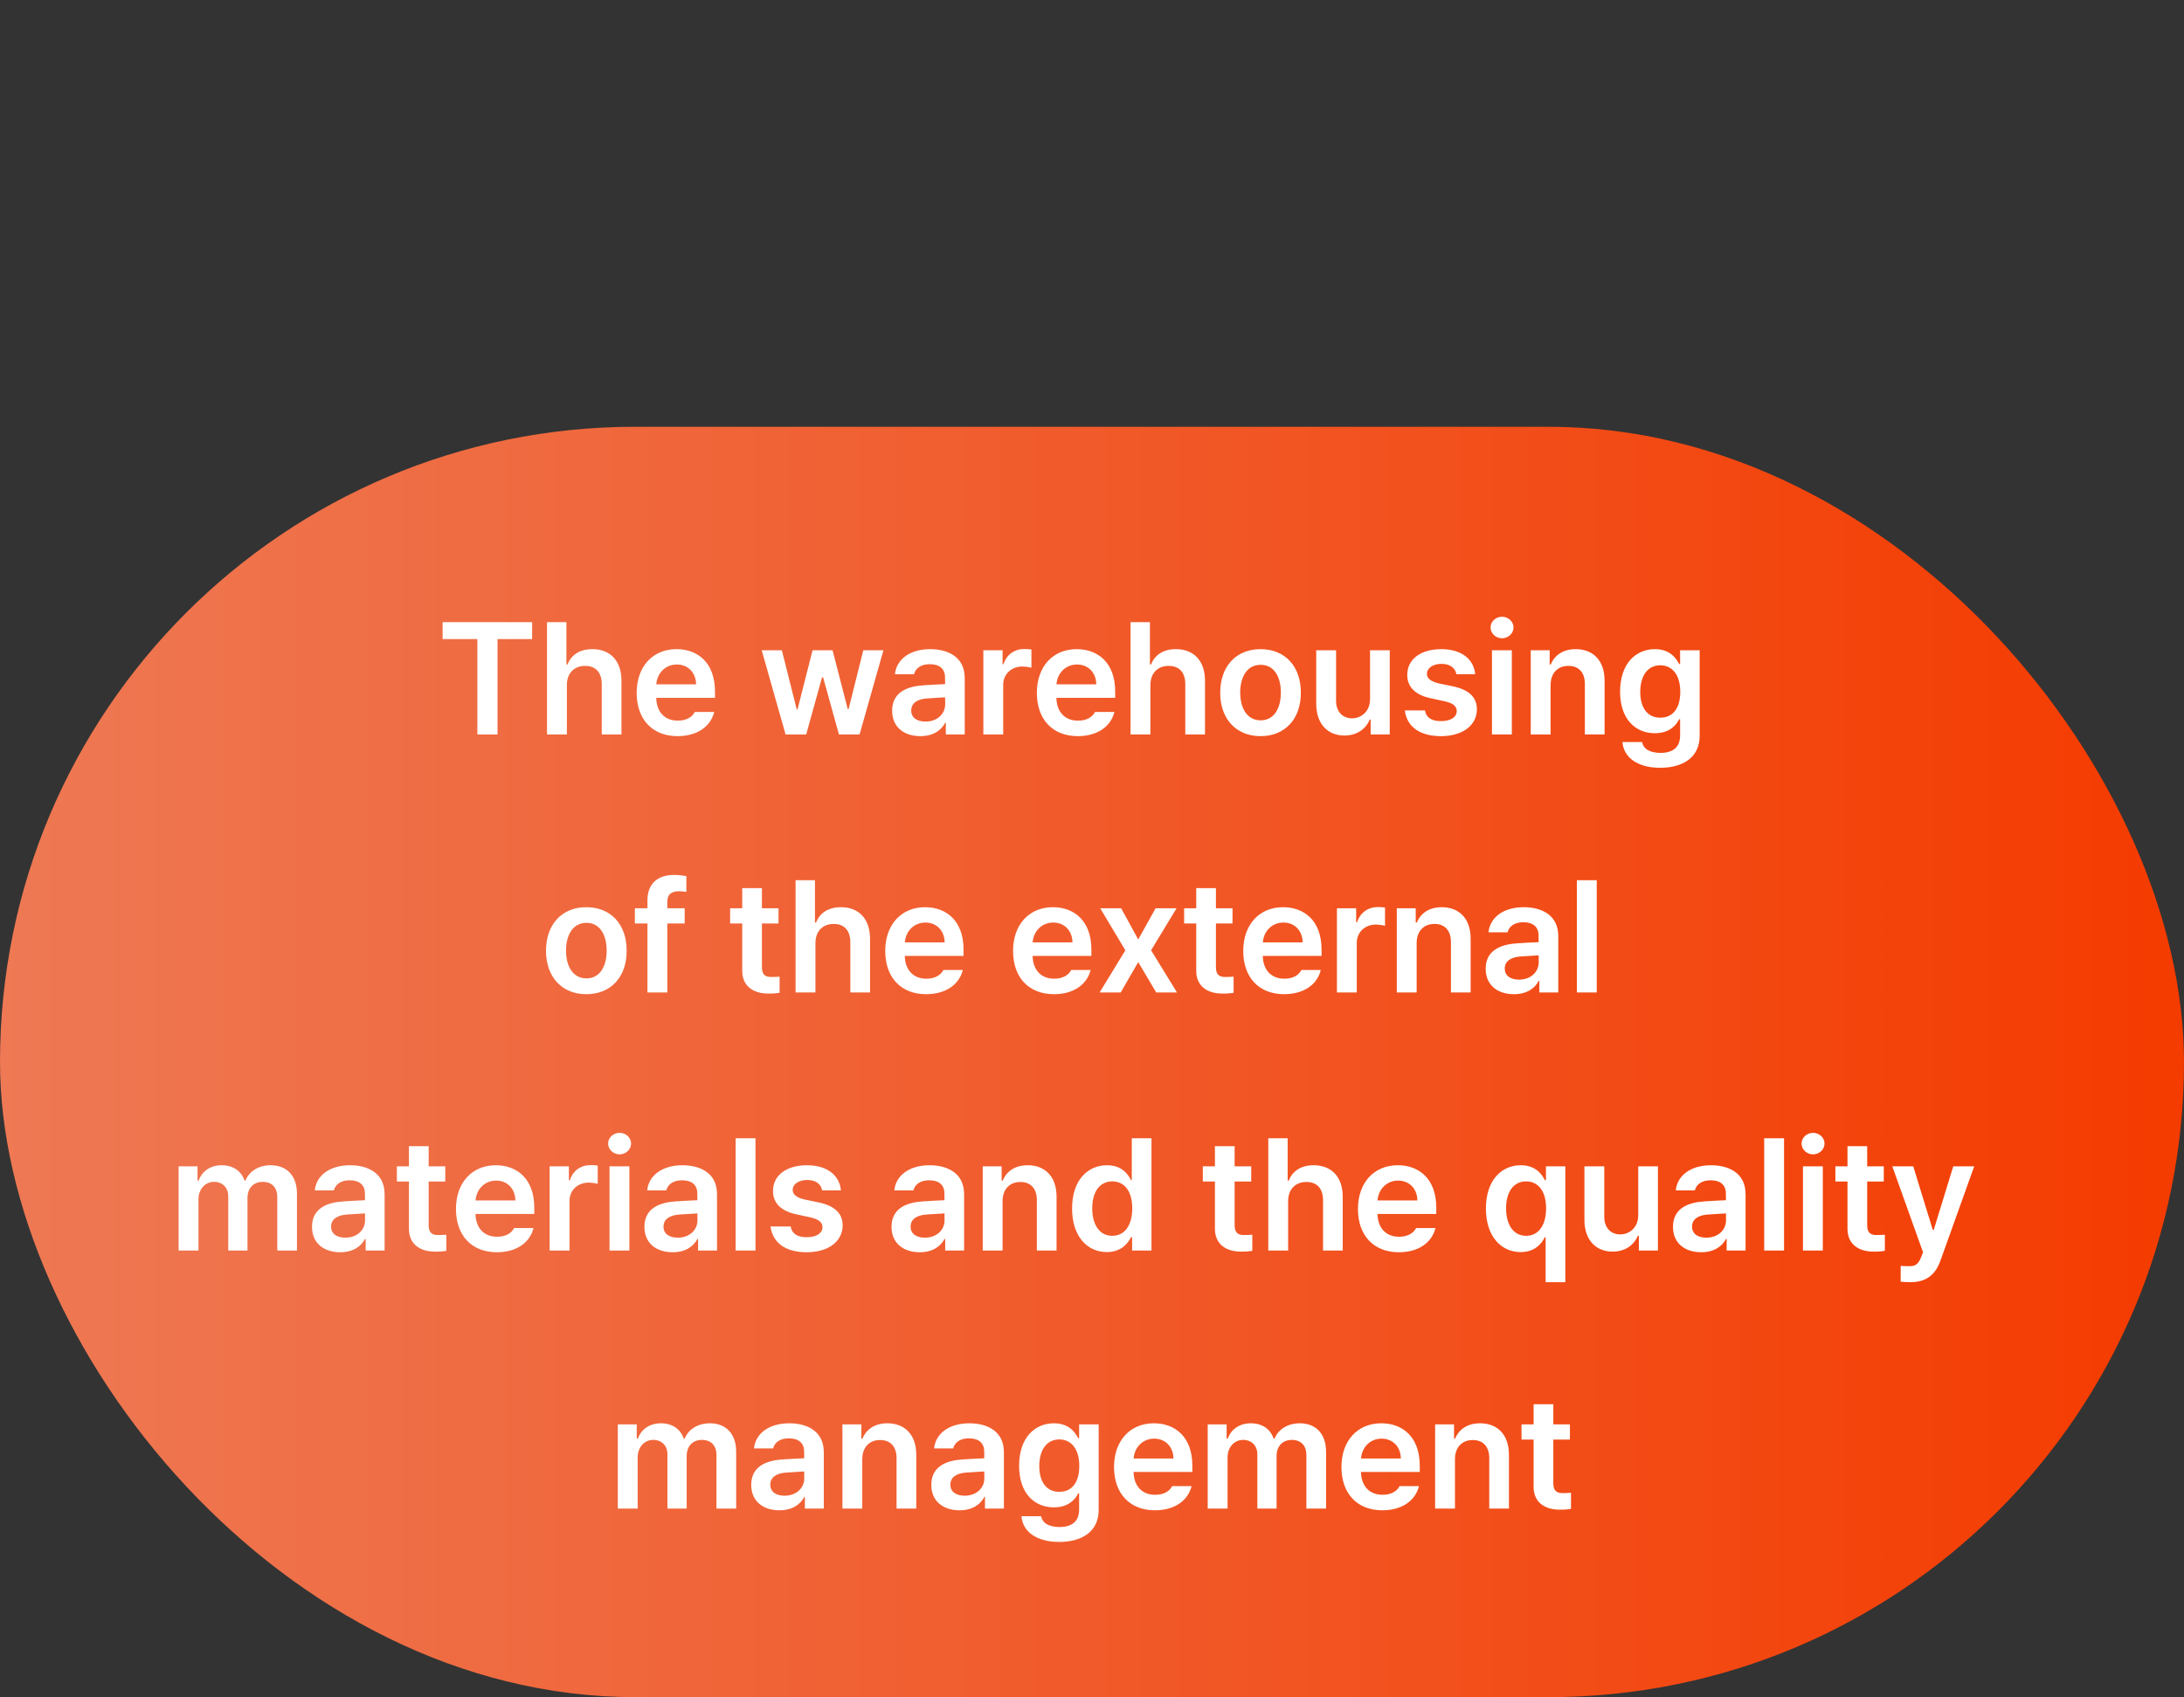
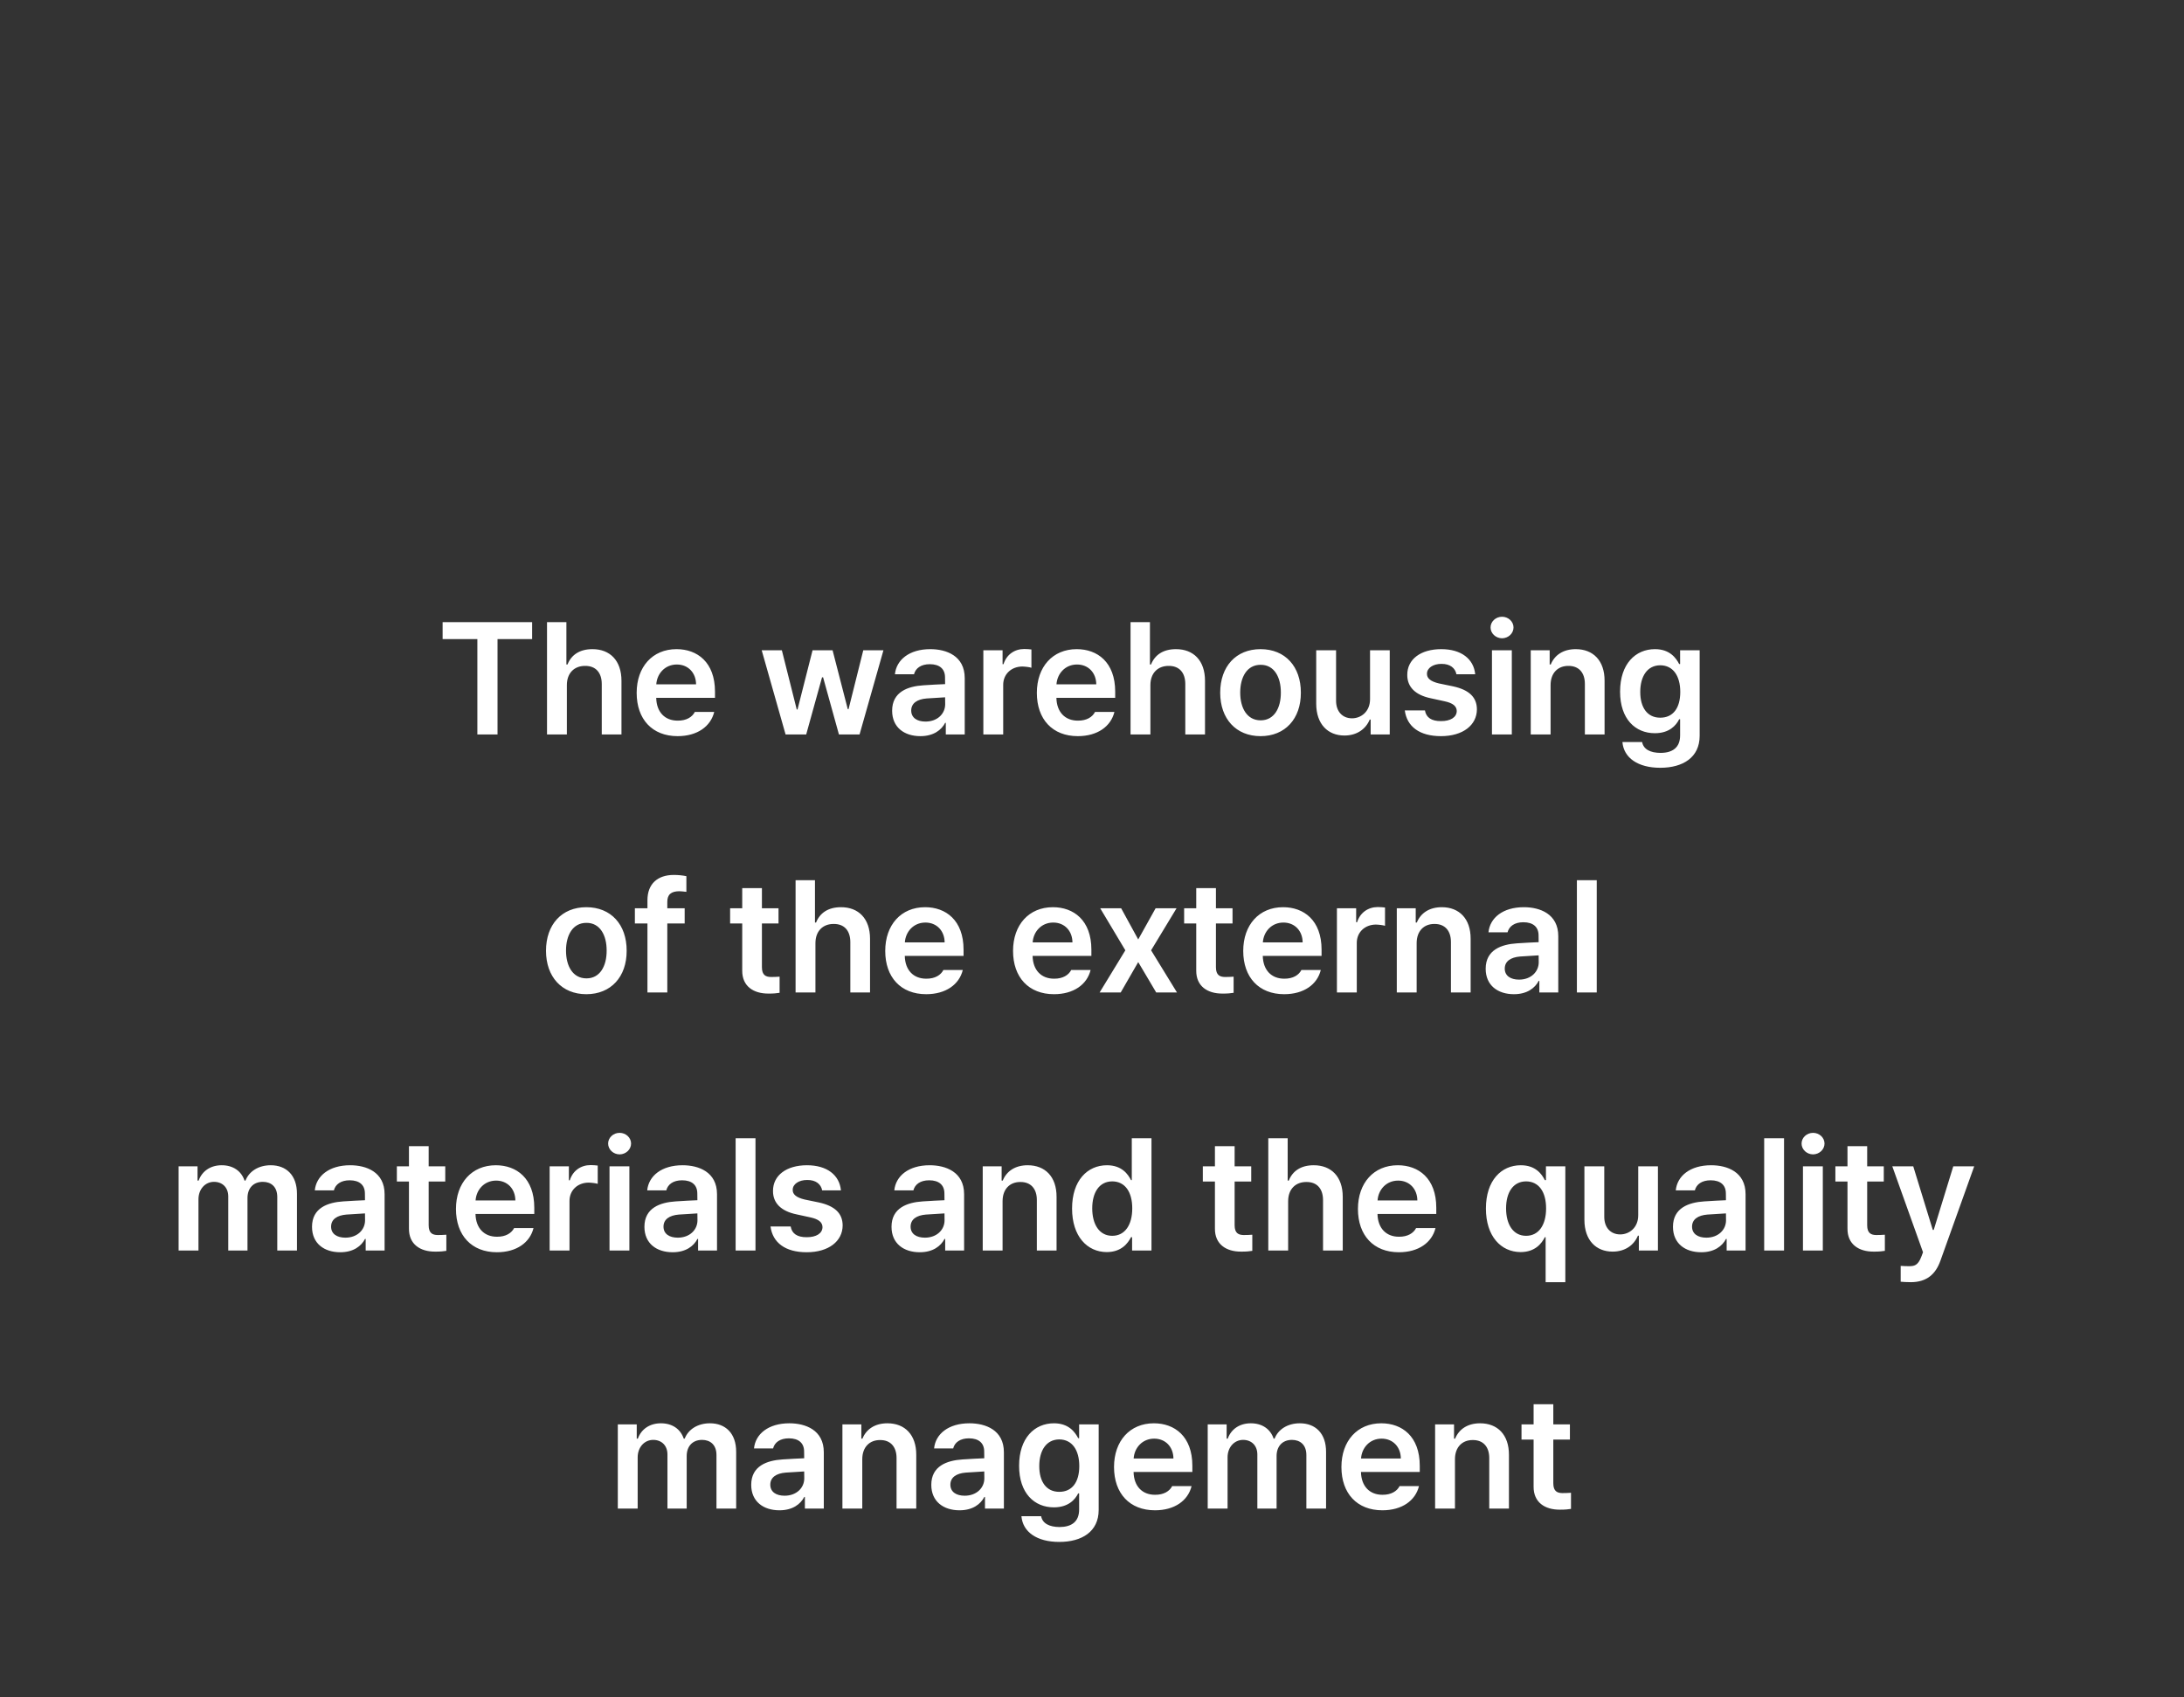
<svg xmlns="http://www.w3.org/2000/svg" width="220" height="171" viewBox="0 0 220 171" fill="none">
  <rect x="0" y="0" width="220" height="171" fill="#333333" stroke="none" />
-   <rect y="43" width="220" height="128" rx="64" fill="url(#paint0_linear_170_952)" />
  <path d="M44.586 64.391V62.688H53.602V64.391H50.117V74H48.086V64.391H44.586ZM57.102 69.031V74H55.102V62.688H57.055V66.953H57.164C57.547 65.992 58.375 65.406 59.68 65.406C61.438 65.406 62.602 66.547 62.602 68.594V74H60.617V68.906C60.609 67.75 59.992 67.086 58.945 67.094C57.867 67.086 57.102 67.797 57.102 69.031ZM68.258 74.172C65.703 74.172 64.133 72.469 64.133 69.812C64.133 67.188 65.727 65.406 68.148 65.406C70.227 65.406 72.023 66.711 72.023 69.688V70.312H66.102C66.133 71.758 66.984 72.617 68.273 72.609C69.148 72.617 69.734 72.242 69.992 71.734H71.945C71.586 73.203 70.227 74.172 68.258 74.172ZM66.109 68.953H70.117C70.109 67.797 69.328 66.953 68.18 66.953C66.984 66.953 66.18 67.875 66.109 68.953ZM79.133 74L76.727 65.516H78.758L80.258 71.484H80.336L81.852 65.516H83.867L85.398 71.453H85.477L86.961 65.516H88.992L86.586 74H84.508L82.914 68.25H82.805L81.211 74H79.133ZM89.867 71.609C89.867 69.703 91.453 69.148 93.023 69.047C93.617 69 94.828 68.945 95.203 68.93L95.195 68.25C95.195 67.406 94.656 66.922 93.664 66.922C92.773 66.922 92.227 67.328 92.07 67.938H90.148C90.289 66.492 91.586 65.406 93.711 65.406C95.32 65.406 97.18 66.07 97.18 68.328V74H95.273V72.828H95.211C94.836 73.547 94.047 74.172 92.711 74.172C91.094 74.172 89.867 73.289 89.867 71.609ZM91.789 71.594C91.789 72.328 92.391 72.703 93.227 72.703C94.438 72.703 95.211 71.906 95.211 70.953L95.203 70.258C94.844 70.273 93.734 70.344 93.336 70.375C92.391 70.453 91.789 70.852 91.789 71.594ZM99.055 74V65.516H100.992V66.922H101.086C101.391 65.945 102.203 65.391 103.18 65.391C103.398 65.391 103.711 65.414 103.898 65.438V67.281C103.719 67.219 103.305 67.164 102.977 67.156C101.867 67.164 101.055 67.93 101.055 69V74H99.055ZM108.57 74.172C106.016 74.172 104.445 72.469 104.445 69.812C104.445 67.188 106.039 65.406 108.461 65.406C110.539 65.406 112.336 66.711 112.336 69.688V70.312H106.414C106.445 71.758 107.297 72.617 108.586 72.609C109.461 72.617 110.047 72.242 110.305 71.734H112.258C111.898 73.203 110.539 74.172 108.57 74.172ZM106.422 68.953H110.43C110.422 67.797 109.641 66.953 108.492 66.953C107.297 66.953 106.492 67.875 106.422 68.953ZM115.883 69.031V74H113.883V62.688H115.836V66.953H115.945C116.328 65.992 117.156 65.406 118.461 65.406C120.219 65.406 121.383 66.547 121.383 68.594V74H119.398V68.906C119.391 67.75 118.773 67.086 117.727 67.094C116.648 67.086 115.883 67.797 115.883 69.031ZM126.977 74.172C124.5 74.172 122.914 72.414 122.914 69.797C122.914 67.156 124.5 65.406 126.977 65.406C129.461 65.406 131.047 67.156 131.039 69.797C131.047 72.414 129.461 74.172 126.977 74.172ZM124.93 69.781C124.93 71.336 125.609 72.578 126.992 72.578C128.352 72.578 129.031 71.336 129.023 69.781C129.031 68.227 128.352 66.977 126.992 66.984C125.609 66.977 124.93 68.227 124.93 69.781ZM138.008 70.438V65.516H139.992V74H138.07V72.5H137.977C137.586 73.445 136.695 74.109 135.43 74.109C133.75 74.109 132.594 72.953 132.586 70.922V65.516H134.586V70.609C134.586 71.688 135.227 72.375 136.195 72.375C137.07 72.375 138.008 71.734 138.008 70.438ZM146.711 67.938C146.586 67.297 146.055 66.883 145.211 66.891C144.359 66.883 143.734 67.312 143.742 67.891C143.734 68.328 144.086 68.656 144.945 68.859L146.383 69.156C147.984 69.508 148.766 70.25 148.773 71.469C148.766 73.062 147.367 74.172 145.148 74.172C142.992 74.172 141.719 73.203 141.508 71.578H143.539C143.656 72.305 144.219 72.664 145.148 72.656C146.109 72.664 146.734 72.273 146.742 71.641C146.734 71.148 146.352 70.836 145.508 70.656L144.148 70.359C142.57 70.039 141.75 69.211 141.758 68C141.75 66.43 143.109 65.406 145.18 65.406C147.203 65.406 148.453 66.398 148.602 67.938H146.711ZM150.289 74V65.516H152.289V74H150.289ZM150.148 63.219C150.148 62.625 150.672 62.141 151.305 62.141C151.938 62.141 152.461 62.625 152.461 63.219C152.461 63.82 151.938 64.305 151.305 64.312C150.672 64.305 150.148 63.82 150.148 63.219ZM156.195 69.031V74H154.195V65.516H156.102V66.953H156.211C156.594 66.008 157.461 65.406 158.727 65.406C160.484 65.406 161.641 66.562 161.633 68.594V74H159.648V68.906C159.648 67.766 159.031 67.086 157.992 67.094C156.938 67.086 156.195 67.797 156.195 69.031ZM167.242 77.359C164.992 77.359 163.562 76.359 163.43 74.766H165.414C165.555 75.508 166.25 75.852 167.273 75.859C168.469 75.852 169.242 75.336 169.242 74.094V72.469H169.148C168.836 73.094 168.156 73.875 166.695 73.875C164.734 73.875 163.195 72.453 163.195 69.688C163.195 66.898 164.742 65.406 166.711 65.406C168.203 65.406 168.836 66.305 169.148 66.906H169.242V65.516H171.211V74.141C171.211 76.312 169.531 77.359 167.242 77.359ZM165.227 69.719C165.227 71.281 165.93 72.312 167.242 72.312C168.531 72.312 169.258 71.344 169.258 69.719C169.258 68.102 168.539 67.039 167.242 67.031C165.914 67.039 165.227 68.172 165.227 69.719ZM59.062 100.172C56.586 100.172 55 98.414 55 95.797C55 93.156 56.586 91.406 59.062 91.406C61.547 91.406 63.133 93.156 63.125 95.797C63.133 98.414 61.547 100.172 59.062 100.172ZM57.016 95.781C57.016 97.336 57.695 98.578 59.078 98.578C60.438 98.578 61.117 97.336 61.109 95.781C61.117 94.227 60.438 92.977 59.078 92.984C57.695 92.977 57.016 94.227 57.016 95.781ZM68.969 91.516V93.047H67.219V100H65.219V93.047H63.953V91.516H65.219V90.703C65.219 89.055 66.242 88.156 67.875 88.156C68.336 88.156 68.766 88.203 69.141 88.281V89.859C68.812 89.812 68.57 89.805 68.422 89.797C67.617 89.805 67.211 90.117 67.219 90.891V91.516H68.969ZM78.422 91.516V93.047H76.75V97.453C76.75 98.266 77.156 98.43 77.656 98.438C77.891 98.445 78.281 98.422 78.531 98.406V100.031C78.297 100.07 77.914 100.117 77.406 100.109C75.906 100.117 74.75 99.375 74.766 97.781V93.047H73.547V91.516H74.766V89.484H76.75V91.516H78.422ZM82.141 95.031V100H80.141V88.688H82.094V92.953H82.203C82.586 91.992 83.414 91.406 84.719 91.406C86.477 91.406 87.641 92.547 87.641 94.594V100H85.656V94.906C85.648 93.75 85.031 93.086 83.984 93.094C82.906 93.086 82.141 93.797 82.141 95.031ZM93.297 100.172C90.742 100.172 89.172 98.469 89.172 95.812C89.172 93.188 90.766 91.406 93.188 91.406C95.266 91.406 97.062 92.711 97.062 95.688V96.312H91.141C91.172 97.758 92.023 98.617 93.312 98.609C94.188 98.617 94.773 98.242 95.031 97.734H96.984C96.625 99.203 95.266 100.172 93.297 100.172ZM91.148 94.953H95.156C95.148 93.797 94.367 92.953 93.219 92.953C92.023 92.953 91.219 93.875 91.148 94.953ZM106.172 100.172C103.617 100.172 102.047 98.469 102.047 95.812C102.047 93.188 103.641 91.406 106.062 91.406C108.141 91.406 109.938 92.711 109.938 95.688V96.312H104.016C104.047 97.758 104.898 98.617 106.188 98.609C107.062 98.617 107.648 98.242 107.906 97.734H109.859C109.5 99.203 108.141 100.172 106.172 100.172ZM104.023 94.953H108.031C108.023 93.797 107.242 92.953 106.094 92.953C104.898 92.953 104.094 93.875 104.023 94.953ZM112.938 91.516L114.656 94.656L116.406 91.516H118.516L115.953 95.75L118.562 100H116.469L114.656 96.938L112.891 100H110.766L113.359 95.75L110.828 91.516H112.938ZM124.156 91.516V93.047H122.484V97.453C122.484 98.266 122.891 98.43 123.391 98.438C123.625 98.445 124.016 98.422 124.266 98.406V100.031C124.031 100.07 123.648 100.117 123.141 100.109C121.641 100.117 120.484 99.375 120.5 97.781V93.047H119.281V91.516H120.5V89.484H122.484V91.516H124.156ZM129.359 100.172C126.805 100.172 125.234 98.469 125.234 95.812C125.234 93.188 126.828 91.406 129.25 91.406C131.328 91.406 133.125 92.711 133.125 95.688V96.312H127.203C127.234 97.758 128.086 98.617 129.375 98.609C130.25 98.617 130.836 98.242 131.094 97.734H133.047C132.688 99.203 131.328 100.172 129.359 100.172ZM127.211 94.953H131.219C131.211 93.797 130.43 92.953 129.281 92.953C128.086 92.953 127.281 93.875 127.211 94.953ZM134.672 100V91.516H136.609V92.922H136.703C137.008 91.945 137.82 91.391 138.797 91.391C139.016 91.391 139.328 91.414 139.516 91.438V93.281C139.336 93.219 138.922 93.164 138.594 93.156C137.484 93.164 136.672 93.93 136.672 95V100H134.672ZM142.703 95.031V100H140.703V91.516H142.609V92.953H142.719C143.102 92.008 143.969 91.406 145.234 91.406C146.992 91.406 148.148 92.562 148.141 94.594V100H146.156V94.906C146.156 93.766 145.539 93.086 144.5 93.094C143.445 93.086 142.703 93.797 142.703 95.031ZM149.656 97.609C149.656 95.703 151.242 95.148 152.812 95.047C153.406 95 154.617 94.945 154.992 94.93L154.984 94.25C154.984 93.406 154.445 92.922 153.453 92.922C152.562 92.922 152.016 93.328 151.859 93.938H149.938C150.078 92.492 151.375 91.406 153.5 91.406C155.109 91.406 156.969 92.07 156.969 94.328V100H155.062V98.828H155C154.625 99.547 153.836 100.172 152.5 100.172C150.883 100.172 149.656 99.289 149.656 97.609ZM151.578 97.594C151.578 98.328 152.18 98.703 153.016 98.703C154.227 98.703 155 97.906 155 96.953L154.992 96.258C154.633 96.273 153.523 96.344 153.125 96.375C152.18 96.453 151.578 96.852 151.578 97.594ZM160.844 88.688V100H158.844V88.688H160.844ZM17.992 126V117.516H19.898V118.953H20.008C20.359 117.984 21.211 117.406 22.336 117.406C23.484 117.406 24.312 117.992 24.633 118.953H24.727C25.094 118.016 26.039 117.406 27.273 117.406C28.828 117.406 29.922 118.406 29.914 120.297V126H27.93V120.609C27.93 119.555 27.289 119.078 26.477 119.078C25.5 119.078 24.93 119.742 24.93 120.703V126H22.992V120.531C22.984 119.648 22.406 119.078 21.555 119.078C20.695 119.078 19.992 119.789 19.992 120.844V126H17.992ZM31.43 123.609C31.43 121.703 33.016 121.148 34.586 121.047C35.18 121 36.391 120.945 36.766 120.93L36.758 120.25C36.758 119.406 36.219 118.922 35.227 118.922C34.336 118.922 33.789 119.328 33.633 119.938H31.711C31.852 118.492 33.148 117.406 35.273 117.406C36.883 117.406 38.742 118.07 38.742 120.328V126H36.836V124.828H36.773C36.398 125.547 35.609 126.172 34.273 126.172C32.656 126.172 31.43 125.289 31.43 123.609ZM33.352 123.594C33.352 124.328 33.953 124.703 34.789 124.703C36 124.703 36.773 123.906 36.773 122.953L36.766 122.258C36.406 122.273 35.297 122.344 34.898 122.375C33.953 122.453 33.352 122.852 33.352 123.594ZM44.852 117.516V119.047H43.18V123.453C43.18 124.266 43.586 124.43 44.086 124.438C44.32 124.445 44.711 124.422 44.961 124.406V126.031C44.727 126.07 44.344 126.117 43.836 126.109C42.336 126.117 41.18 125.375 41.195 123.781V119.047H39.977V117.516H41.195V115.484H43.18V117.516H44.852ZM50.055 126.172C47.5 126.172 45.93 124.469 45.93 121.812C45.93 119.188 47.523 117.406 49.945 117.406C52.023 117.406 53.82 118.711 53.82 121.688V122.312H47.898C47.93 123.758 48.781 124.617 50.07 124.609C50.945 124.617 51.531 124.242 51.789 123.734H53.742C53.383 125.203 52.023 126.172 50.055 126.172ZM47.906 120.953H51.914C51.906 119.797 51.125 118.953 49.977 118.953C48.781 118.953 47.977 119.875 47.906 120.953ZM55.367 126V117.516H57.305V118.922H57.398C57.703 117.945 58.516 117.391 59.492 117.391C59.711 117.391 60.023 117.414 60.211 117.438V119.281C60.031 119.219 59.617 119.164 59.289 119.156C58.18 119.164 57.367 119.93 57.367 121V126H55.367ZM61.398 126V117.516H63.398V126H61.398ZM61.258 115.219C61.258 114.625 61.781 114.141 62.414 114.141C63.047 114.141 63.57 114.625 63.57 115.219C63.57 115.82 63.047 116.305 62.414 116.312C61.781 116.305 61.258 115.82 61.258 115.219ZM64.914 123.609C64.914 121.703 66.5 121.148 68.07 121.047C68.664 121 69.875 120.945 70.25 120.93L70.242 120.25C70.242 119.406 69.703 118.922 68.711 118.922C67.82 118.922 67.273 119.328 67.117 119.938H65.195C65.336 118.492 66.633 117.406 68.758 117.406C70.367 117.406 72.227 118.07 72.227 120.328V126H70.32V124.828H70.258C69.883 125.547 69.094 126.172 67.758 126.172C66.141 126.172 64.914 125.289 64.914 123.609ZM66.836 123.594C66.836 124.328 67.438 124.703 68.273 124.703C69.484 124.703 70.258 123.906 70.258 122.953L70.25 122.258C69.891 122.273 68.781 122.344 68.383 122.375C67.438 122.453 66.836 122.852 66.836 123.594ZM76.102 114.688V126H74.102V114.688H76.102ZM82.82 119.938C82.695 119.297 82.164 118.883 81.32 118.891C80.469 118.883 79.844 119.312 79.852 119.891C79.844 120.328 80.195 120.656 81.055 120.859L82.492 121.156C84.094 121.508 84.875 122.25 84.883 123.469C84.875 125.062 83.477 126.172 81.258 126.172C79.102 126.172 77.828 125.203 77.617 123.578H79.648C79.766 124.305 80.328 124.664 81.258 124.656C82.219 124.664 82.844 124.273 82.852 123.641C82.844 123.148 82.461 122.836 81.617 122.656L80.258 122.359C78.68 122.039 77.859 121.211 77.867 120C77.859 118.43 79.219 117.406 81.289 117.406C83.312 117.406 84.562 118.398 84.711 119.938H82.82ZM89.805 123.609C89.805 121.703 91.391 121.148 92.961 121.047C93.555 121 94.766 120.945 95.141 120.93L95.133 120.25C95.133 119.406 94.594 118.922 93.602 118.922C92.711 118.922 92.164 119.328 92.008 119.938H90.086C90.227 118.492 91.523 117.406 93.648 117.406C95.258 117.406 97.117 118.07 97.117 120.328V126H95.211V124.828H95.148C94.773 125.547 93.984 126.172 92.648 126.172C91.031 126.172 89.805 125.289 89.805 123.609ZM91.727 123.594C91.727 124.328 92.328 124.703 93.164 124.703C94.375 124.703 95.148 123.906 95.148 122.953L95.141 122.258C94.781 122.273 93.672 122.344 93.273 122.375C92.328 122.453 91.727 122.852 91.727 123.594ZM100.992 121.031V126H98.992V117.516H100.898V118.953H101.008C101.391 118.008 102.258 117.406 103.523 117.406C105.281 117.406 106.438 118.562 106.43 120.594V126H104.445V120.906C104.445 119.766 103.828 119.086 102.789 119.094C101.734 119.086 100.992 119.797 100.992 121.031ZM111.492 126.156C109.5 126.148 107.992 124.555 107.992 121.766C107.992 118.938 109.539 117.406 111.508 117.406C113 117.406 113.625 118.305 113.93 118.906H114.008V114.688H115.992V126H114.039V124.656H113.93C113.609 125.281 112.961 126.148 111.492 126.156ZM110.023 121.75C110.023 123.352 110.727 124.516 112.039 124.516C113.328 124.516 114.055 123.406 114.055 121.75C114.055 120.102 113.336 119.039 112.039 119.031C110.711 119.039 110.023 120.172 110.023 121.75ZM126.039 117.516V119.047H124.367V123.453C124.367 124.266 124.773 124.43 125.273 124.438C125.508 124.445 125.898 124.422 126.148 124.406V126.031C125.914 126.07 125.531 126.117 125.023 126.109C123.523 126.117 122.367 125.375 122.383 123.781V119.047H121.164V117.516H122.383V115.484H124.367V117.516H126.039ZM129.758 121.031V126H127.758V114.688H129.711V118.953H129.82C130.203 117.992 131.031 117.406 132.336 117.406C134.094 117.406 135.258 118.547 135.258 120.594V126H133.273V120.906C133.266 119.75 132.648 119.086 131.602 119.094C130.523 119.086 129.758 119.797 129.758 121.031ZM140.914 126.172C138.359 126.172 136.789 124.469 136.789 121.812C136.789 119.188 138.383 117.406 140.805 117.406C142.883 117.406 144.68 118.711 144.68 121.688V122.312H138.758C138.789 123.758 139.641 124.617 140.93 124.609C141.805 124.617 142.391 124.242 142.648 123.734H144.602C144.242 125.203 142.883 126.172 140.914 126.172ZM138.766 120.953H142.773C142.766 119.797 141.984 118.953 140.836 118.953C139.641 118.953 138.836 119.875 138.766 120.953ZM155.695 129.188V124.656H155.617C155.297 125.281 154.648 126.148 153.18 126.156C151.188 126.148 149.68 124.555 149.68 121.766C149.68 118.938 151.227 117.406 153.195 117.406C154.688 117.406 155.312 118.305 155.617 118.906H155.727V117.516H157.68V129.188H155.695ZM151.711 121.75C151.711 123.352 152.414 124.516 153.727 124.516C155.016 124.516 155.742 123.406 155.742 121.75C155.742 120.102 155.023 119.039 153.727 119.031C152.398 119.039 151.711 120.172 151.711 121.75ZM165.023 122.438V117.516H167.008V126H165.086V124.5H164.992C164.602 125.445 163.711 126.109 162.445 126.109C160.766 126.109 159.609 124.953 159.602 122.922V117.516H161.602V122.609C161.602 123.688 162.242 124.375 163.211 124.375C164.086 124.375 165.023 123.734 165.023 122.438ZM168.523 123.609C168.523 121.703 170.109 121.148 171.68 121.047C172.273 121 173.484 120.945 173.859 120.93L173.852 120.25C173.852 119.406 173.312 118.922 172.32 118.922C171.43 118.922 170.883 119.328 170.727 119.938H168.805C168.945 118.492 170.242 117.406 172.367 117.406C173.977 117.406 175.836 118.07 175.836 120.328V126H173.93V124.828H173.867C173.492 125.547 172.703 126.172 171.367 126.172C169.75 126.172 168.523 125.289 168.523 123.609ZM170.445 123.594C170.445 124.328 171.047 124.703 171.883 124.703C173.094 124.703 173.867 123.906 173.867 122.953L173.859 122.258C173.5 122.273 172.391 122.344 171.992 122.375C171.047 122.453 170.445 122.852 170.445 123.594ZM179.711 114.688V126H177.711V114.688H179.711ZM181.617 126V117.516H183.617V126H181.617ZM181.477 115.219C181.477 114.625 182 114.141 182.633 114.141C183.266 114.141 183.789 114.625 183.789 115.219C183.789 115.82 183.266 116.305 182.633 116.312C182 116.305 181.477 115.82 181.477 115.219ZM189.758 117.516V119.047H188.086V123.453C188.086 124.266 188.492 124.43 188.992 124.438C189.227 124.445 189.617 124.422 189.867 124.406V126.031C189.633 126.07 189.25 126.117 188.742 126.109C187.242 126.117 186.086 125.375 186.102 123.781V119.047H184.883V117.516H186.102V115.484H188.086V117.516H189.758ZM192.492 129.188C192.094 129.18 191.719 129.172 191.461 129.141V127.547C191.703 127.57 192.039 127.57 192.305 127.578C192.789 127.57 193.195 127.539 193.539 126.625L193.711 126.172L190.617 117.516H192.727L194.695 123.922H194.789L196.758 117.516H198.867L195.461 127.031C194.977 128.383 194.086 129.18 192.492 129.188ZM62.234 152V143.516H64.141V144.953H64.25C64.602 143.984 65.453 143.406 66.578 143.406C67.727 143.406 68.555 143.992 68.875 144.953H68.969C69.336 144.016 70.281 143.406 71.516 143.406C73.07 143.406 74.164 144.406 74.156 146.297V152H72.172V146.609C72.172 145.555 71.531 145.078 70.719 145.078C69.742 145.078 69.172 145.742 69.172 146.703V152H67.234V146.531C67.227 145.648 66.648 145.078 65.797 145.078C64.938 145.078 64.234 145.789 64.234 146.844V152H62.234ZM75.672 149.609C75.672 147.703 77.258 147.148 78.828 147.047C79.422 147 80.633 146.945 81.008 146.93L81 146.25C81 145.406 80.461 144.922 79.469 144.922C78.578 144.922 78.031 145.328 77.875 145.938H75.953C76.094 144.492 77.391 143.406 79.516 143.406C81.125 143.406 82.984 144.07 82.984 146.328V152H81.078V150.828H81.016C80.641 151.547 79.852 152.172 78.516 152.172C76.898 152.172 75.672 151.289 75.672 149.609ZM77.594 149.594C77.594 150.328 78.195 150.703 79.031 150.703C80.242 150.703 81.016 149.906 81.016 148.953L81.008 148.258C80.648 148.273 79.539 148.344 79.141 148.375C78.195 148.453 77.594 148.852 77.594 149.594ZM86.859 147.031V152H84.859V143.516H86.766V144.953H86.875C87.258 144.008 88.125 143.406 89.391 143.406C91.148 143.406 92.305 144.562 92.297 146.594V152H90.312V146.906C90.312 145.766 89.695 145.086 88.656 145.094C87.602 145.086 86.859 145.797 86.859 147.031ZM93.812 149.609C93.812 147.703 95.398 147.148 96.969 147.047C97.562 147 98.773 146.945 99.148 146.93L99.141 146.25C99.141 145.406 98.602 144.922 97.609 144.922C96.719 144.922 96.172 145.328 96.016 145.938H94.094C94.234 144.492 95.531 143.406 97.656 143.406C99.266 143.406 101.125 144.07 101.125 146.328V152H99.219V150.828H99.156C98.781 151.547 97.992 152.172 96.656 152.172C95.039 152.172 93.812 151.289 93.812 149.609ZM95.734 149.594C95.734 150.328 96.336 150.703 97.172 150.703C98.383 150.703 99.156 149.906 99.156 148.953L99.148 148.258C98.789 148.273 97.68 148.344 97.281 148.375C96.336 148.453 95.734 148.852 95.734 149.594ZM106.703 155.359C104.453 155.359 103.023 154.359 102.891 152.766H104.875C105.016 153.508 105.711 153.852 106.734 153.859C107.93 153.852 108.703 153.336 108.703 152.094V150.469H108.609C108.297 151.094 107.617 151.875 106.156 151.875C104.195 151.875 102.656 150.453 102.656 147.688C102.656 144.898 104.203 143.406 106.172 143.406C107.664 143.406 108.297 144.305 108.609 144.906H108.703V143.516H110.672V152.141C110.672 154.312 108.992 155.359 106.703 155.359ZM104.688 147.719C104.688 149.281 105.391 150.312 106.703 150.312C107.992 150.312 108.719 149.344 108.719 147.719C108.719 146.102 108 145.039 106.703 145.031C105.375 145.039 104.688 146.172 104.688 147.719ZM116.344 152.172C113.789 152.172 112.219 150.469 112.219 147.812C112.219 145.188 113.812 143.406 116.234 143.406C118.312 143.406 120.109 144.711 120.109 147.688V148.312H114.188C114.219 149.758 115.07 150.617 116.359 150.609C117.234 150.617 117.82 150.242 118.078 149.734H120.031C119.672 151.203 118.312 152.172 116.344 152.172ZM114.195 146.953H118.203C118.195 145.797 117.414 144.953 116.266 144.953C115.07 144.953 114.266 145.875 114.195 146.953ZM121.656 152V143.516H123.562V144.953H123.672C124.023 143.984 124.875 143.406 126 143.406C127.148 143.406 127.977 143.992 128.297 144.953H128.391C128.758 144.016 129.703 143.406 130.938 143.406C132.492 143.406 133.586 144.406 133.578 146.297V152H131.594V146.609C131.594 145.555 130.953 145.078 130.141 145.078C129.164 145.078 128.594 145.742 128.594 146.703V152H126.656V146.531C126.648 145.648 126.07 145.078 125.219 145.078C124.359 145.078 123.656 145.789 123.656 146.844V152H121.656ZM139.25 152.172C136.695 152.172 135.125 150.469 135.125 147.812C135.125 145.188 136.719 143.406 139.141 143.406C141.219 143.406 143.016 144.711 143.016 147.688V148.312H137.094C137.125 149.758 137.977 150.617 139.266 150.609C140.141 150.617 140.727 150.242 140.984 149.734H142.938C142.578 151.203 141.219 152.172 139.25 152.172ZM137.102 146.953H141.109C141.102 145.797 140.32 144.953 139.172 144.953C137.977 144.953 137.172 145.875 137.102 146.953ZM146.562 147.031V152H144.562V143.516H146.469V144.953H146.578C146.961 144.008 147.828 143.406 149.094 143.406C150.852 143.406 152.008 144.562 152 146.594V152H150.016V146.906C150.016 145.766 149.398 145.086 148.359 145.094C147.305 145.086 146.562 145.797 146.562 147.031ZM158.141 143.516V145.047H156.469V149.453C156.469 150.266 156.875 150.43 157.375 150.438C157.609 150.445 158 150.422 158.25 150.406V152.031C158.016 152.07 157.633 152.117 157.125 152.109C155.625 152.117 154.469 151.375 154.484 149.781V145.047H153.266V143.516H154.484V141.484H156.469V143.516H158.141Z" fill="white" />
  <defs>
    <linearGradient id="paint0_linear_170_952" x1="219.667" y1="106.543" x2="-0.333" y2="106.543" gradientUnits="userSpaceOnUse">
      <stop stop-color="#F43B00" />
      <stop offset="1" stop-color="#EE7954" />
    </linearGradient>
  </defs>
</svg>